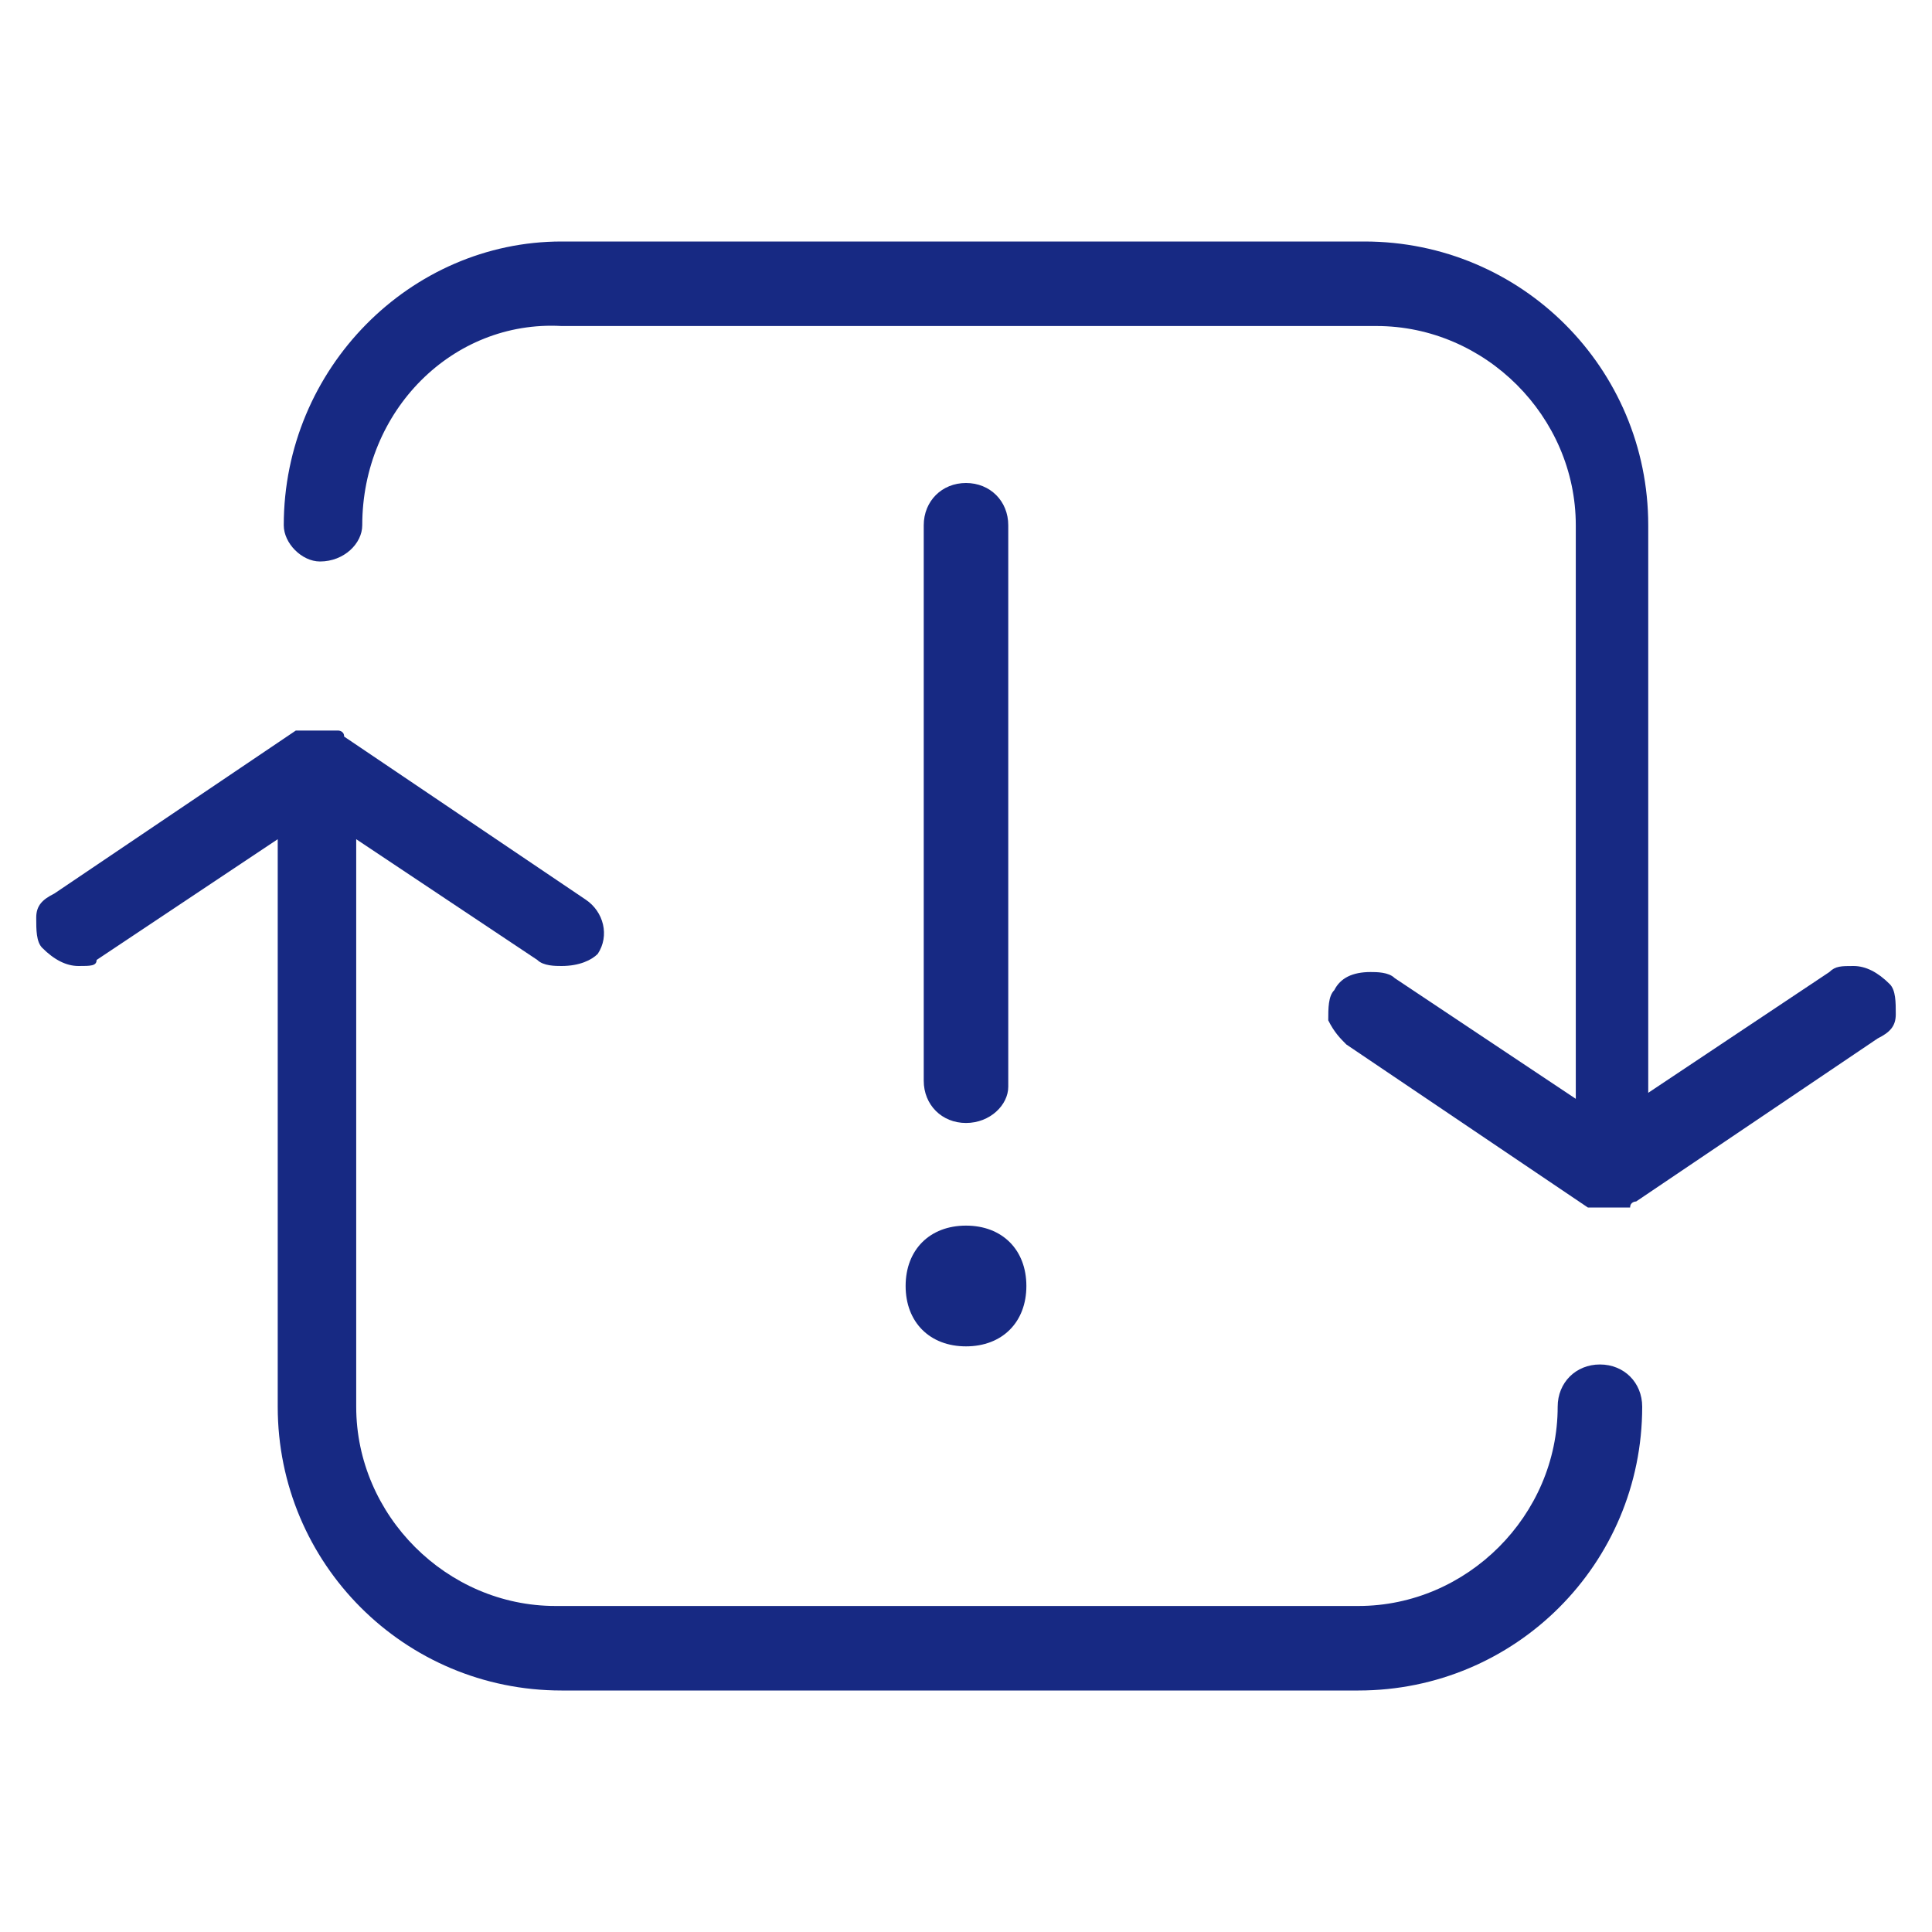
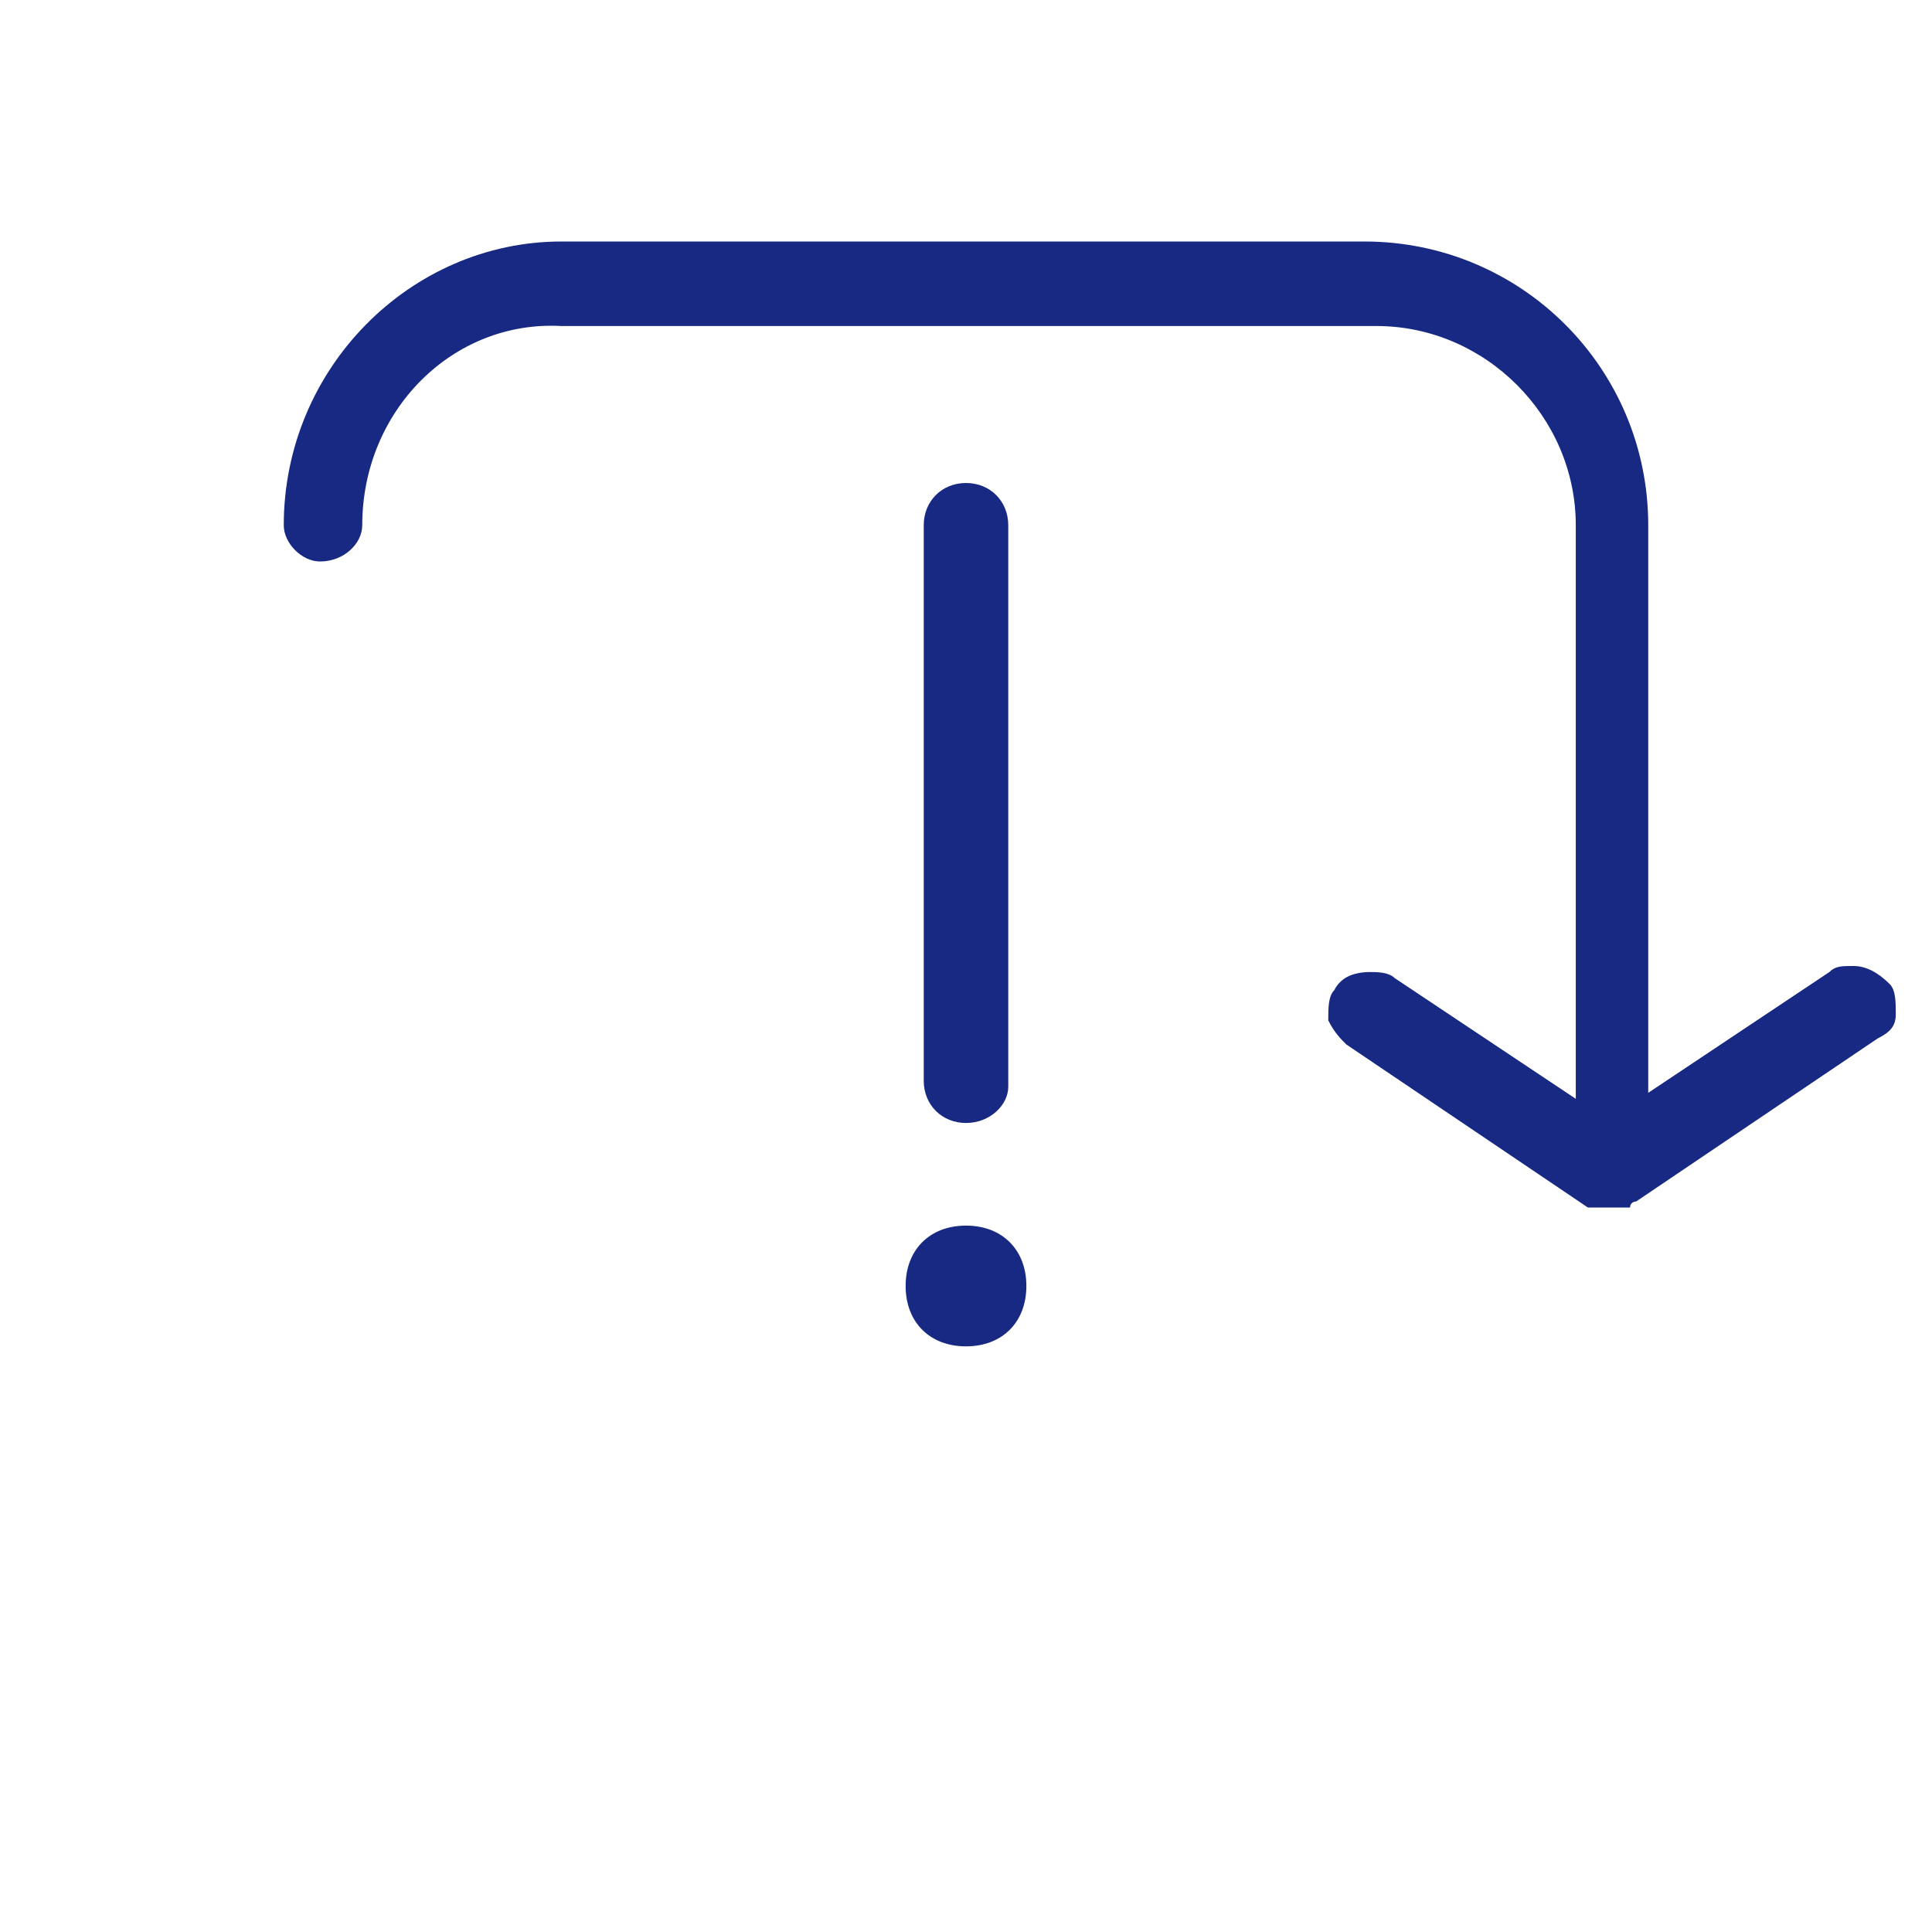
<svg xmlns="http://www.w3.org/2000/svg" version="1.1" id="Ebene_1" x="0px" y="0px" viewBox="0 0 32 32" style="enable-background:new 0 0 32 32;" xml:space="preserve">
  <style type="text/css">
	.st0{fill:#172983;}
</style>
-   <path class="st0" d="M9.3,28c-2.6,0-4.7-2.1-4.7-4.7v-9.4l-3,2C1.6,16,1.5,16,1.3,16c-0.2,0-0.4-0.1-0.6-0.3  c-0.1-0.1-0.1-0.3-0.1-0.5c0-0.2,0.1-0.3,0.3-0.4l4-2.7c0,0,0,0,0.1,0c0,0,0.1,0,0.1,0c0,0,0.1,0,0.2,0c0,0,0,0,0.1,0c0,0,0,0,0,0  c0.1,0,0.1,0,0.2,0c0,0,0,0,0,0c0,0,0.1,0,0.1,0.1l4,2.7c0.3,0.2,0.4,0.6,0.2,0.9C9.8,15.9,9.6,16,9.3,16c-0.1,0-0.3,0-0.4-0.1l-3-2  v9.4c0,1.8,1.5,3.3,3.3,3.3h13.3c1.8,0,3.3-1.5,3.3-3.3c0-0.4,0.3-0.7,0.7-0.7s0.7,0.3,0.7,0.7c0,2.6-2.1,4.7-4.7,4.7H9.3z" />
  <path class="st0" d="M26.7,20C26.6,20,26.6,20,26.7,20c-0.1,0-0.2,0-0.2,0c0,0-0.1,0-0.1,0c0,0,0,0-0.1,0l-4-2.7  c-0.1-0.1-0.2-0.2-0.3-0.4c0-0.2,0-0.4,0.1-0.5c0.1-0.2,0.3-0.3,0.6-0.3c0.1,0,0.3,0,0.4,0.1l3,2V8.7c0-1.8-1.5-3.3-3.3-3.3H9.3  C7.5,5.3,6,6.8,6,8.7C6,9,5.7,9.3,5.3,9.3C5,9.3,4.7,9,4.7,8.7C4.7,6.1,6.8,4,9.3,4h13.3c2.6,0,4.7,2.1,4.7,4.7v9.4l3-2  c0.1-0.1,0.2-0.1,0.4-0.1c0.2,0,0.4,0.1,0.6,0.3c0.1,0.1,0.1,0.3,0.1,0.5c0,0.2-0.1,0.3-0.3,0.4l-4,2.7c0,0-0.1,0-0.1,0.1  c0,0,0,0,0,0C26.8,20,26.8,20,26.7,20C26.7,20,26.7,20,26.7,20z" />
  <path class="st0" d="M16,18.6c-0.4,0-0.7-0.3-0.7-0.7V8.7C15.3,8.3,15.6,8,16,8c0.4,0,0.7,0.3,0.7,0.7V18  C16.7,18.3,16.4,18.6,16,18.6z" />
  <path class="st0" d="M16,22.3c-0.6,0-1-0.4-1-1s0.4-1,1-1s1,0.4,1,1S16.6,22.3,16,22.3z" />
</svg>